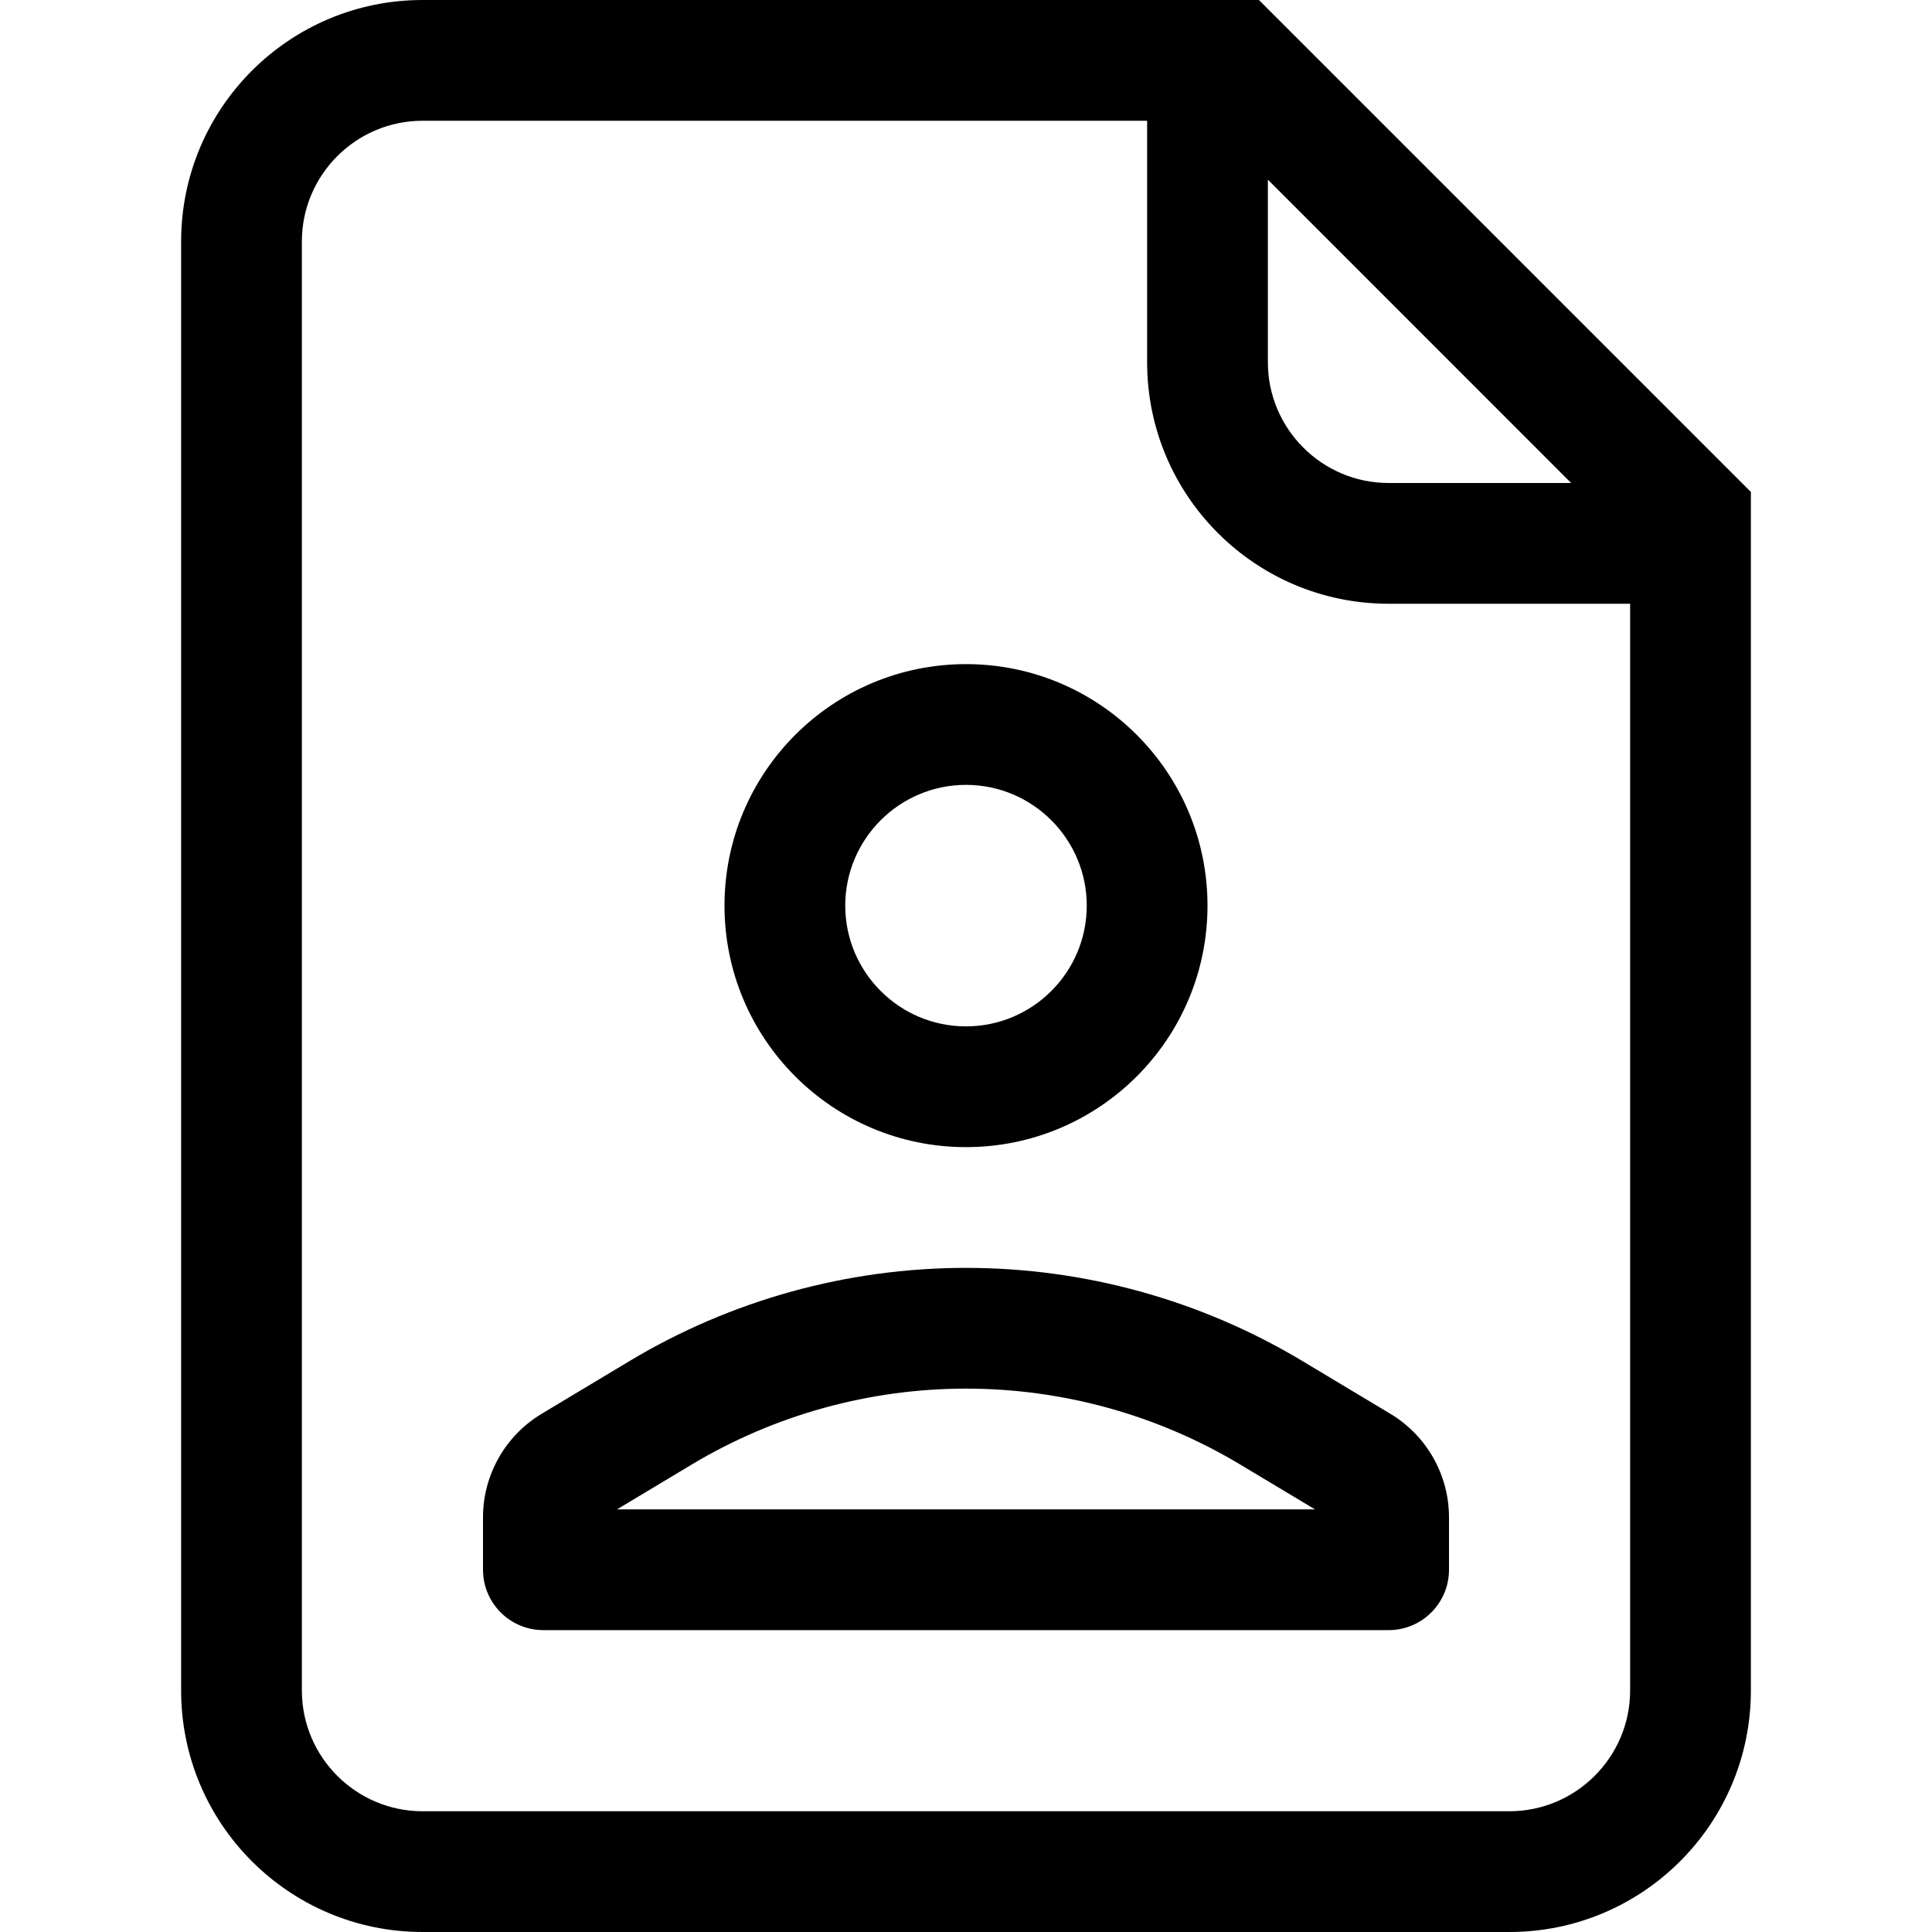
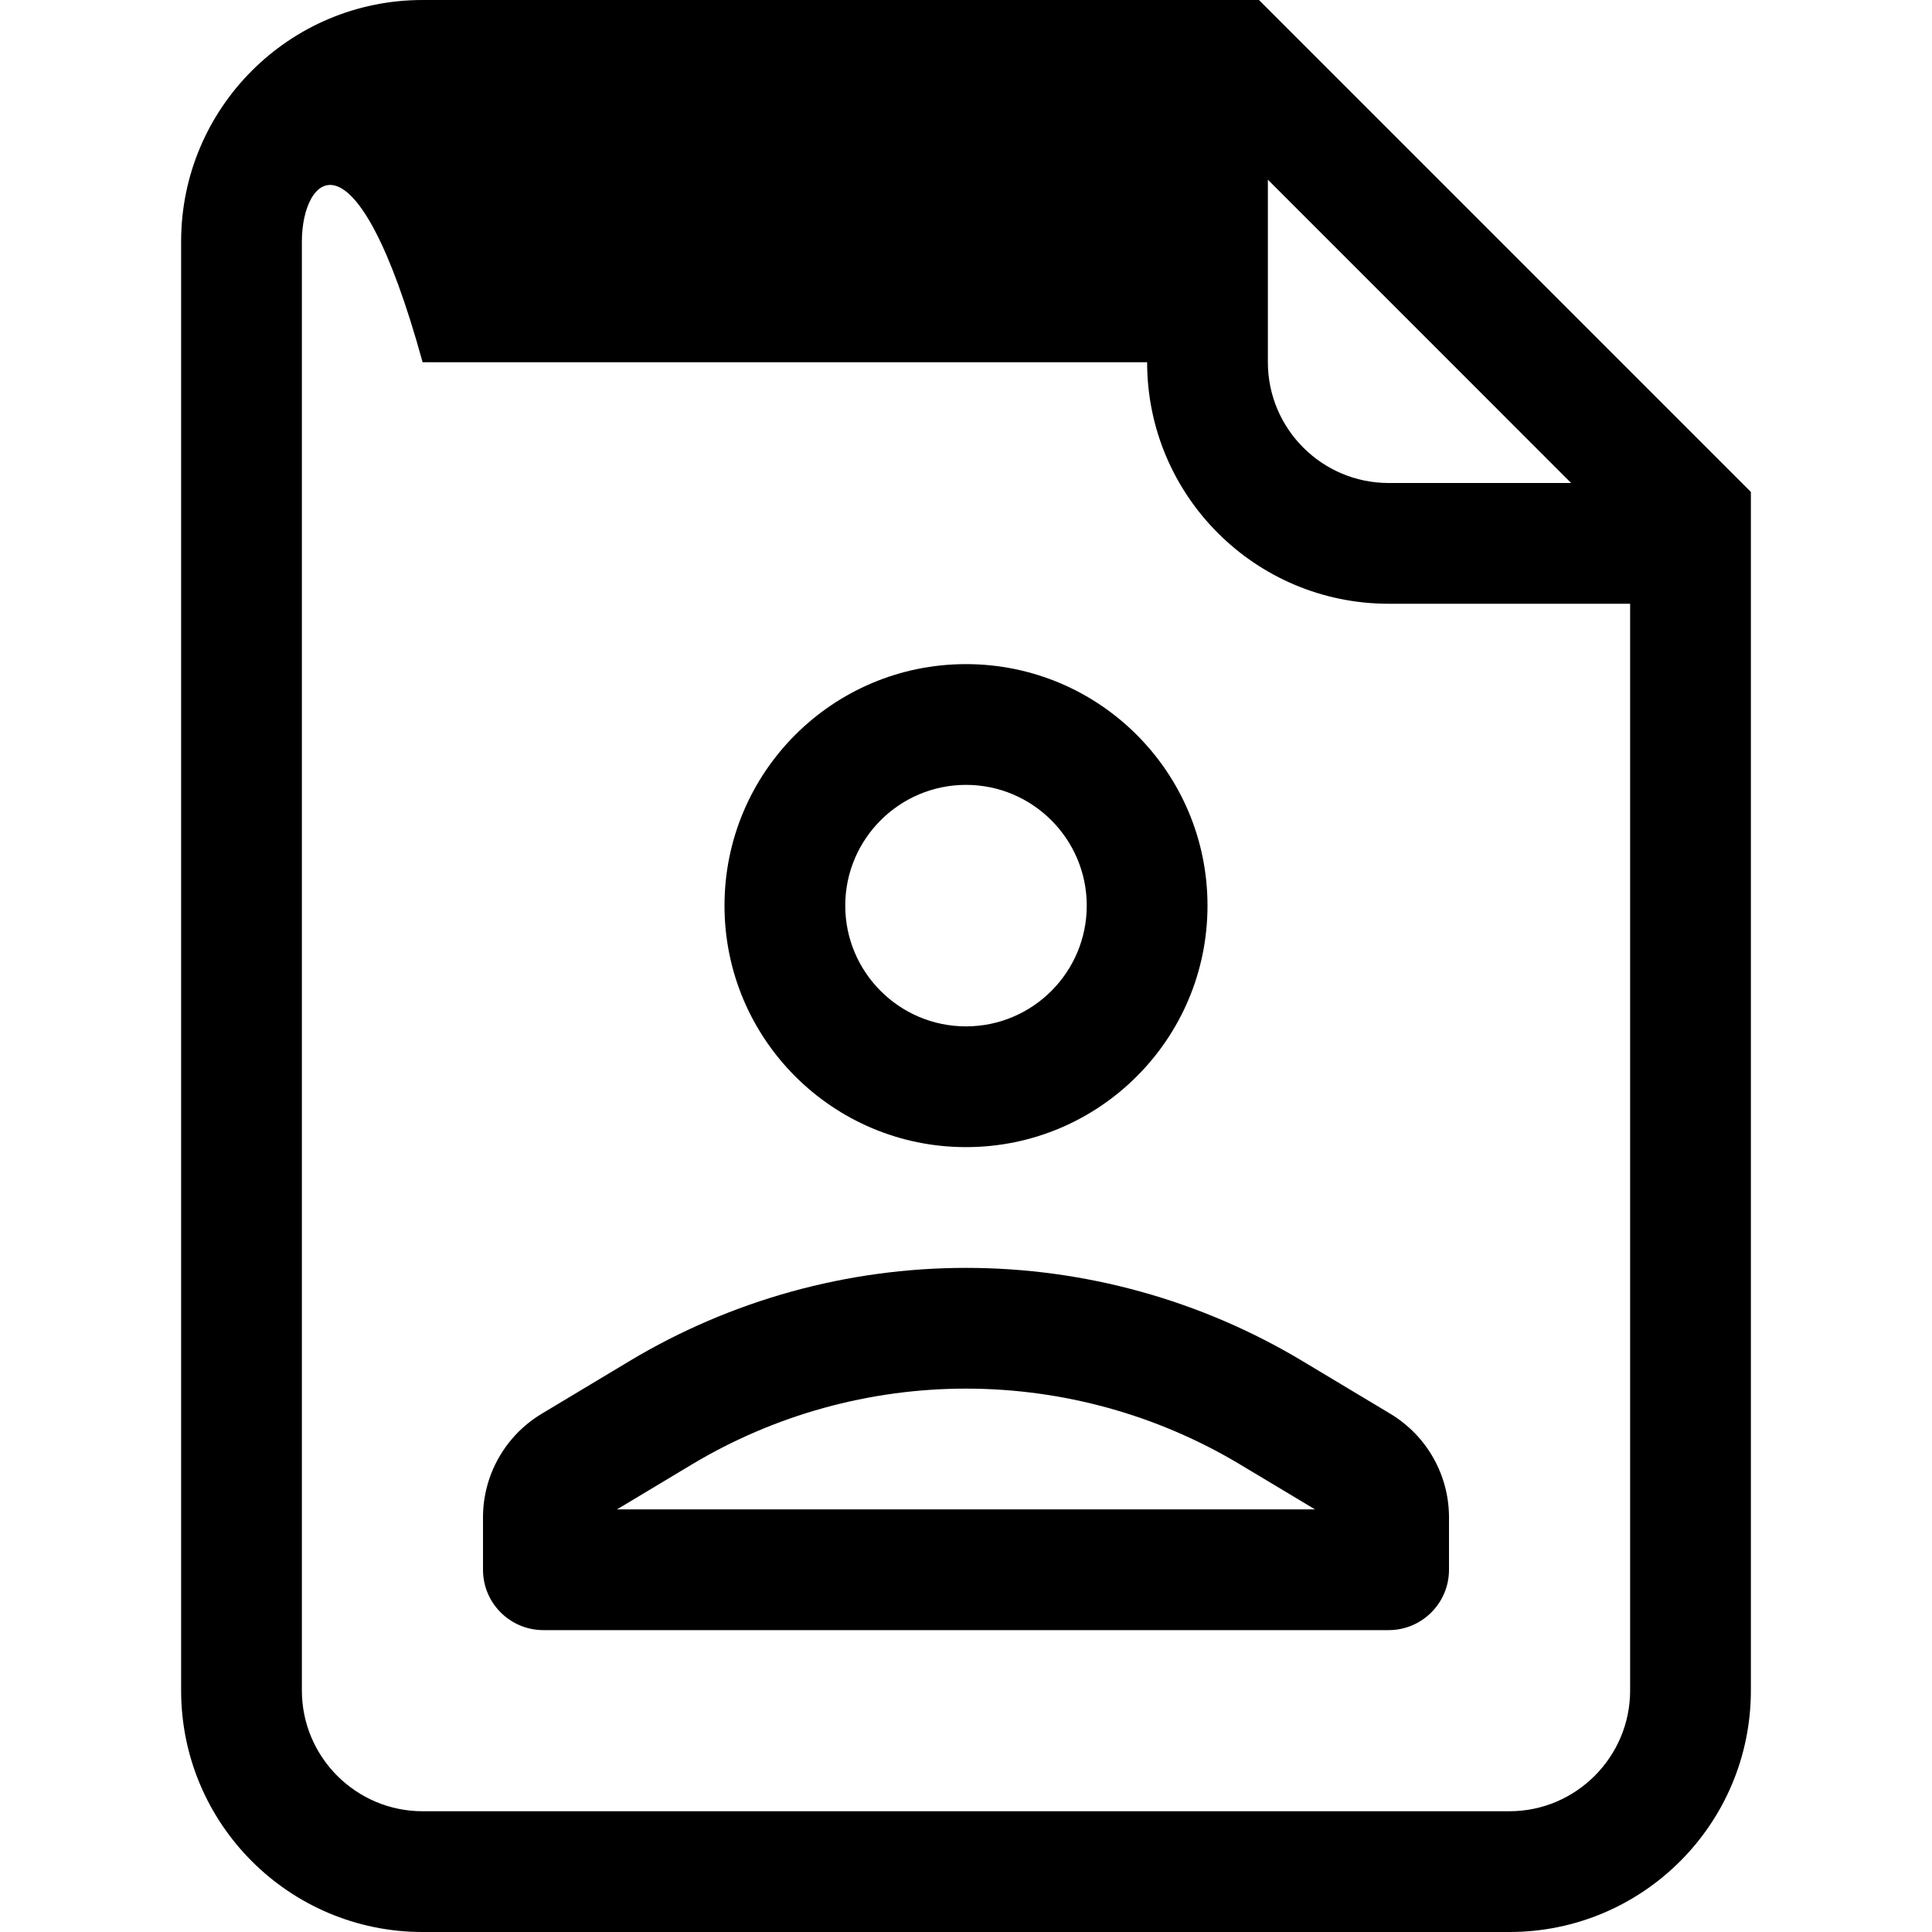
<svg xmlns="http://www.w3.org/2000/svg" width="32" height="32" viewBox="0 0 32 32" fill="none">
-   <path fill-rule="evenodd" clip-rule="evenodd" d="M25 32H7C4.791 32 3 30.209 3 28V4C3 1.791 4.791 0 7 0H20.852L29 8.148V28C29 30.209 27.209 32 25 32ZM21 2.976V6C21 7.102 21.897 8 23 8H26.023L21 2.976ZM27 10H23C20.791 10 19 8.209 19 6V2H7C5.897 2 5 2.897 5 4V28C5 29.102 5.897 30 7 30H25C26.102 30 27 29.102 27 28V10ZM23 27H9C8.448 27 8 26.552 8 26V25.132C8 24.43 8.369 23.779 8.971 23.417L10.427 22.543C12.111 21.533 14.037 21 16 21C17.963 21 19.889 21.533 21.572 22.543L23.029 23.417C23.631 23.779 24 24.43 24 25.132V26C24 26.552 23.552 27 23 27ZM20.543 24.258C19.172 23.435 17.601 23 16 23C14.399 23 12.828 23.435 11.456 24.258L10.22 25H21.78L20.543 24.258ZM16 19C13.791 19 12 17.209 12 15C12 12.791 13.791 11 16 11C18.209 11 20 12.791 20 15C20 17.209 18.209 19 16 19ZM16 13C14.897 13 14 13.897 14 15C14 16.103 14.897 17 16 17C17.103 17 18 16.103 18 15C18 13.897 17.103 13 16 13Z" fill="black" />
+   <path fill-rule="evenodd" clip-rule="evenodd" d="M25 32H7C4.791 32 3 30.209 3 28V4C3 1.791 4.791 0 7 0H20.852L29 8.148V28C29 30.209 27.209 32 25 32ZM21 2.976V6C21 7.102 21.897 8 23 8H26.023L21 2.976ZM27 10H23C20.791 10 19 8.209 19 6H7C5.897 2 5 2.897 5 4V28C5 29.102 5.897 30 7 30H25C26.102 30 27 29.102 27 28V10ZM23 27H9C8.448 27 8 26.552 8 26V25.132C8 24.43 8.369 23.779 8.971 23.417L10.427 22.543C12.111 21.533 14.037 21 16 21C17.963 21 19.889 21.533 21.572 22.543L23.029 23.417C23.631 23.779 24 24.43 24 25.132V26C24 26.552 23.552 27 23 27ZM20.543 24.258C19.172 23.435 17.601 23 16 23C14.399 23 12.828 23.435 11.456 24.258L10.22 25H21.78L20.543 24.258ZM16 19C13.791 19 12 17.209 12 15C12 12.791 13.791 11 16 11C18.209 11 20 12.791 20 15C20 17.209 18.209 19 16 19ZM16 13C14.897 13 14 13.897 14 15C14 16.103 14.897 17 16 17C17.103 17 18 16.103 18 15C18 13.897 17.103 13 16 13Z" fill="black" />
</svg>